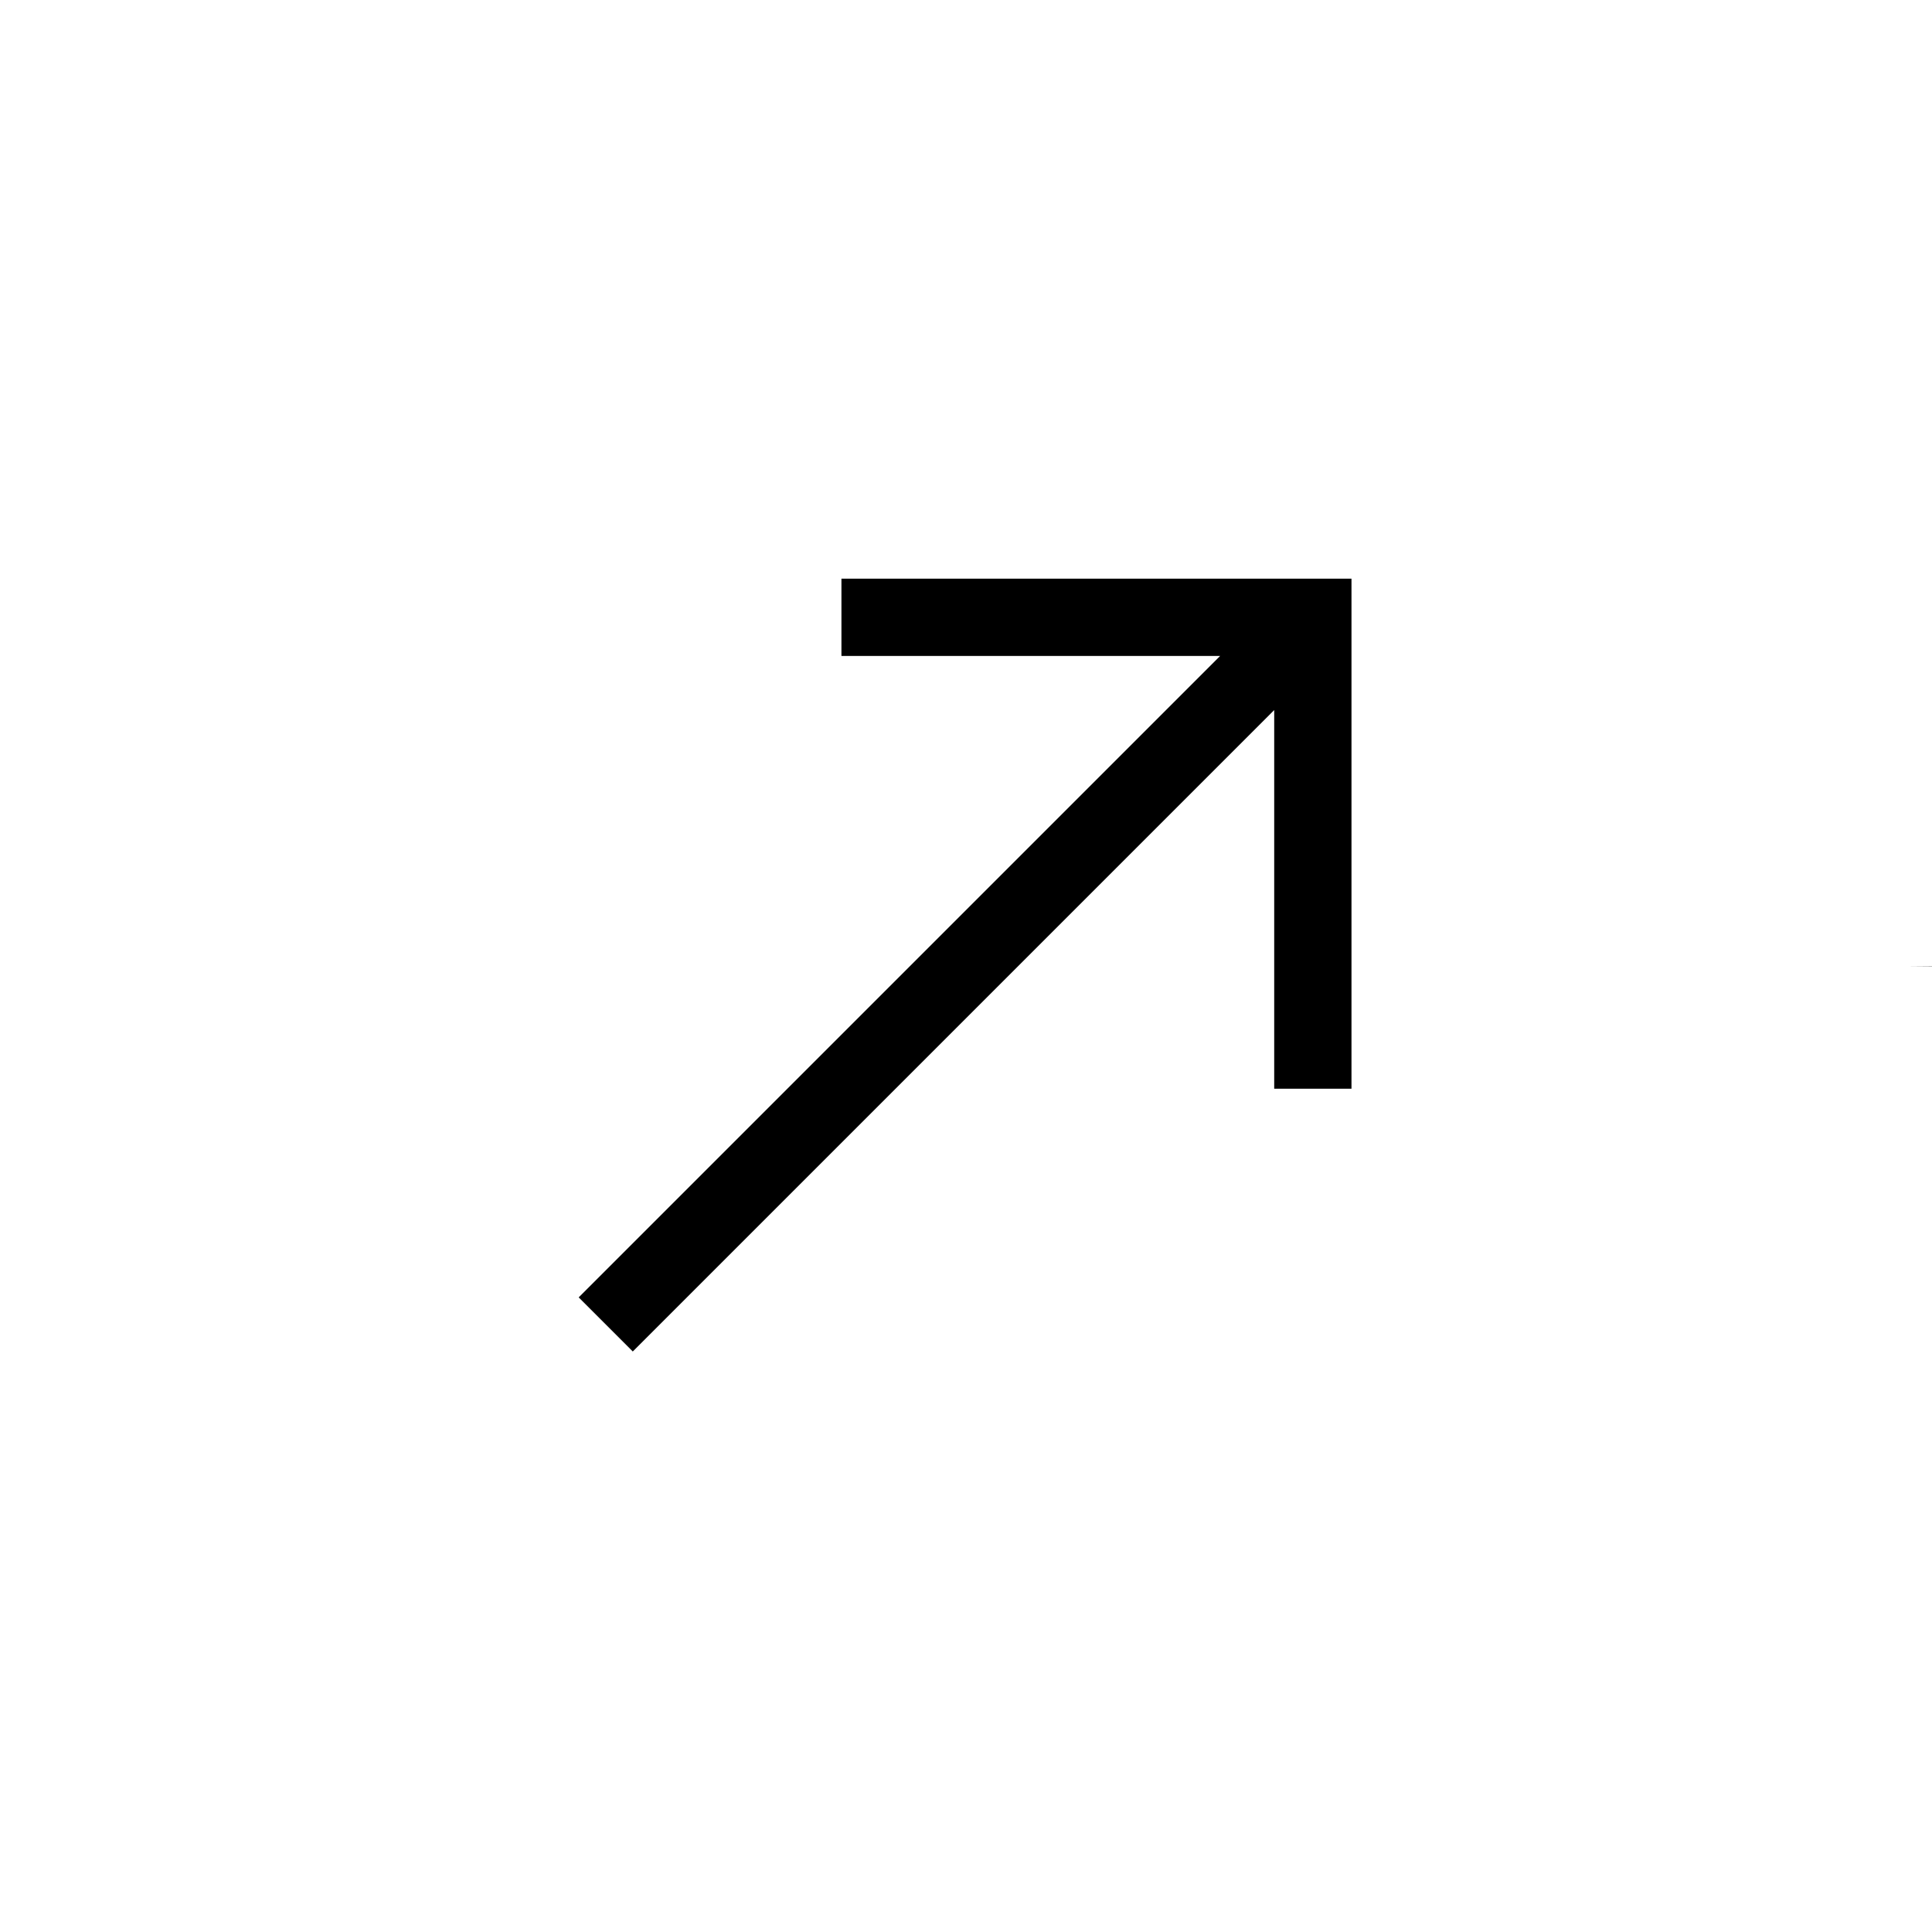
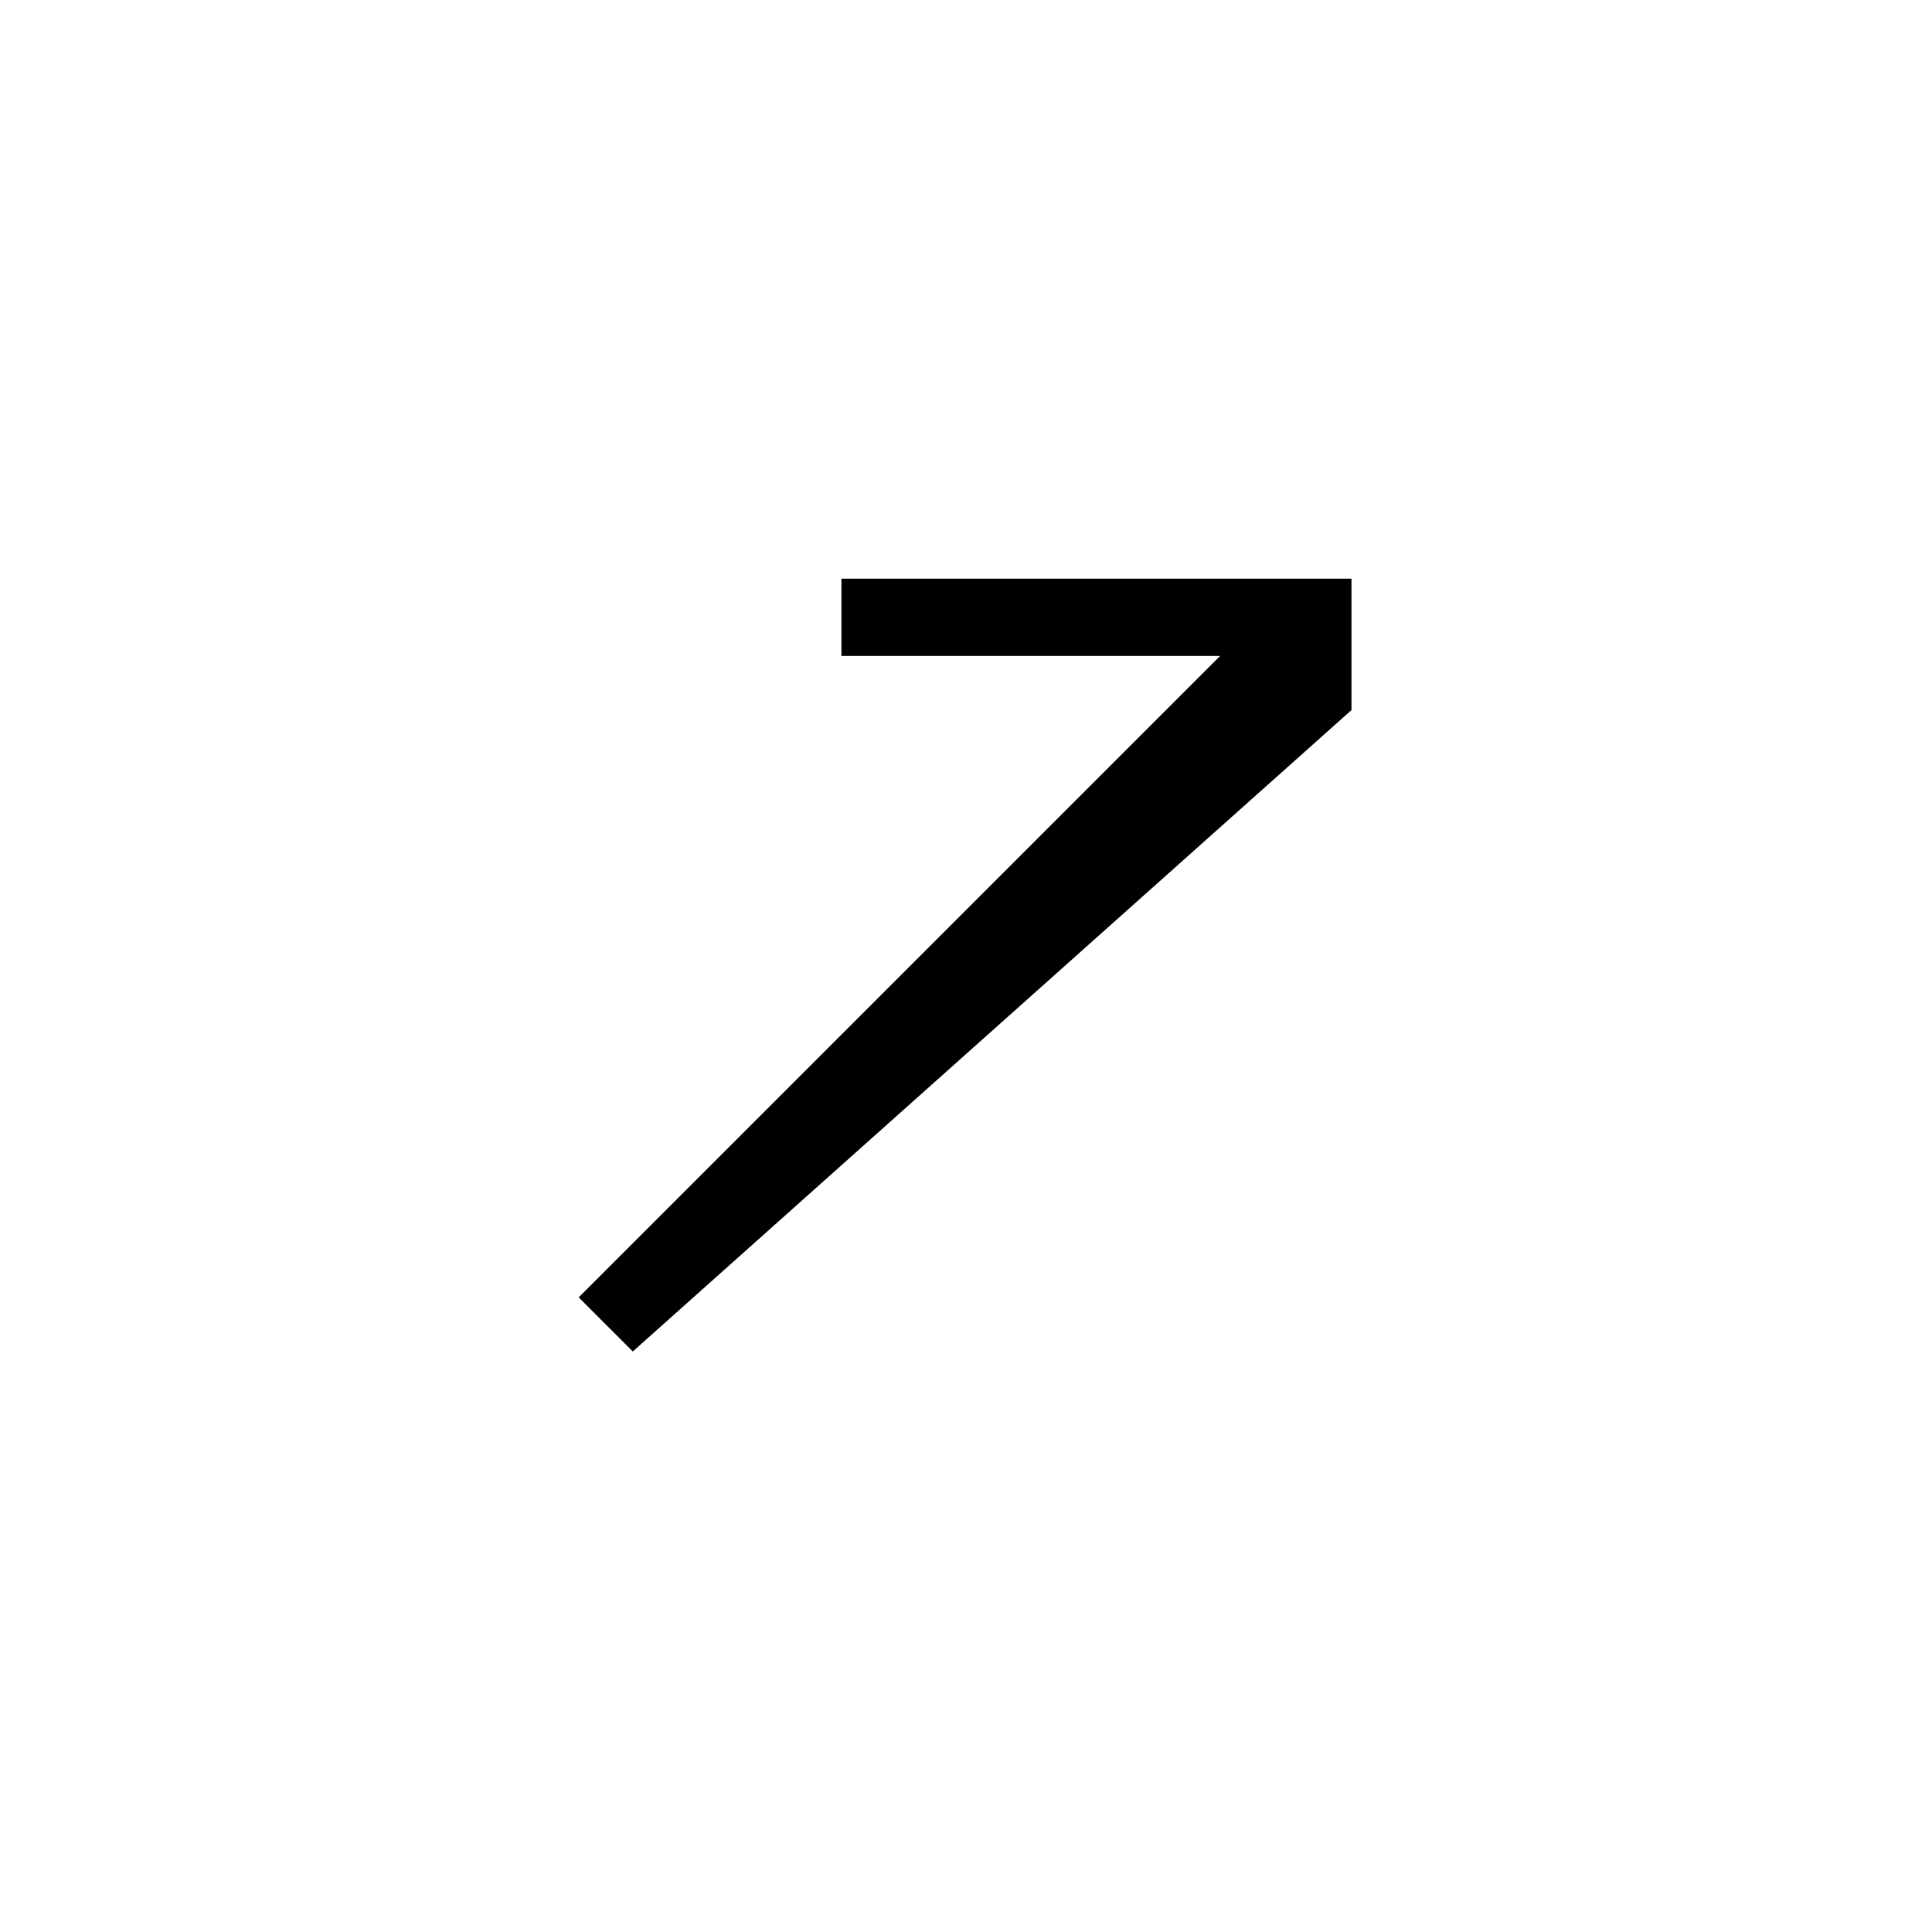
<svg xmlns="http://www.w3.org/2000/svg" width="40" height="40" viewBox="0 0 40 40">
  <g id="Arrow-ic" transform="translate(-389 -369)">
-     <path id="north_east_FILL0_wght400_GRAD0_opsz48" d="M9.12,26,8,24.88,21.28,11.6H13.44V10H24V20.56H22.4V12.72Z" transform="translate(392.981 370.981)" />
+     <path id="north_east_FILL0_wght400_GRAD0_opsz48" d="M9.12,26,8,24.88,21.28,11.6H13.44V10H24V20.56V12.72Z" transform="translate(392.981 370.981)" />
    <g id="Ellipse_1705" data-name="Ellipse 1705" transform="translate(389 369)" fill="none" stroke="#000" stroke-width="1" stroke-dasharray="0 160">
-       <circle cx="20" cy="20" r="20" stroke="none" />
-       <circle cx="20" cy="20" r="19.5" fill="none" />
-     </g>
+       </g>
  </g>
</svg>